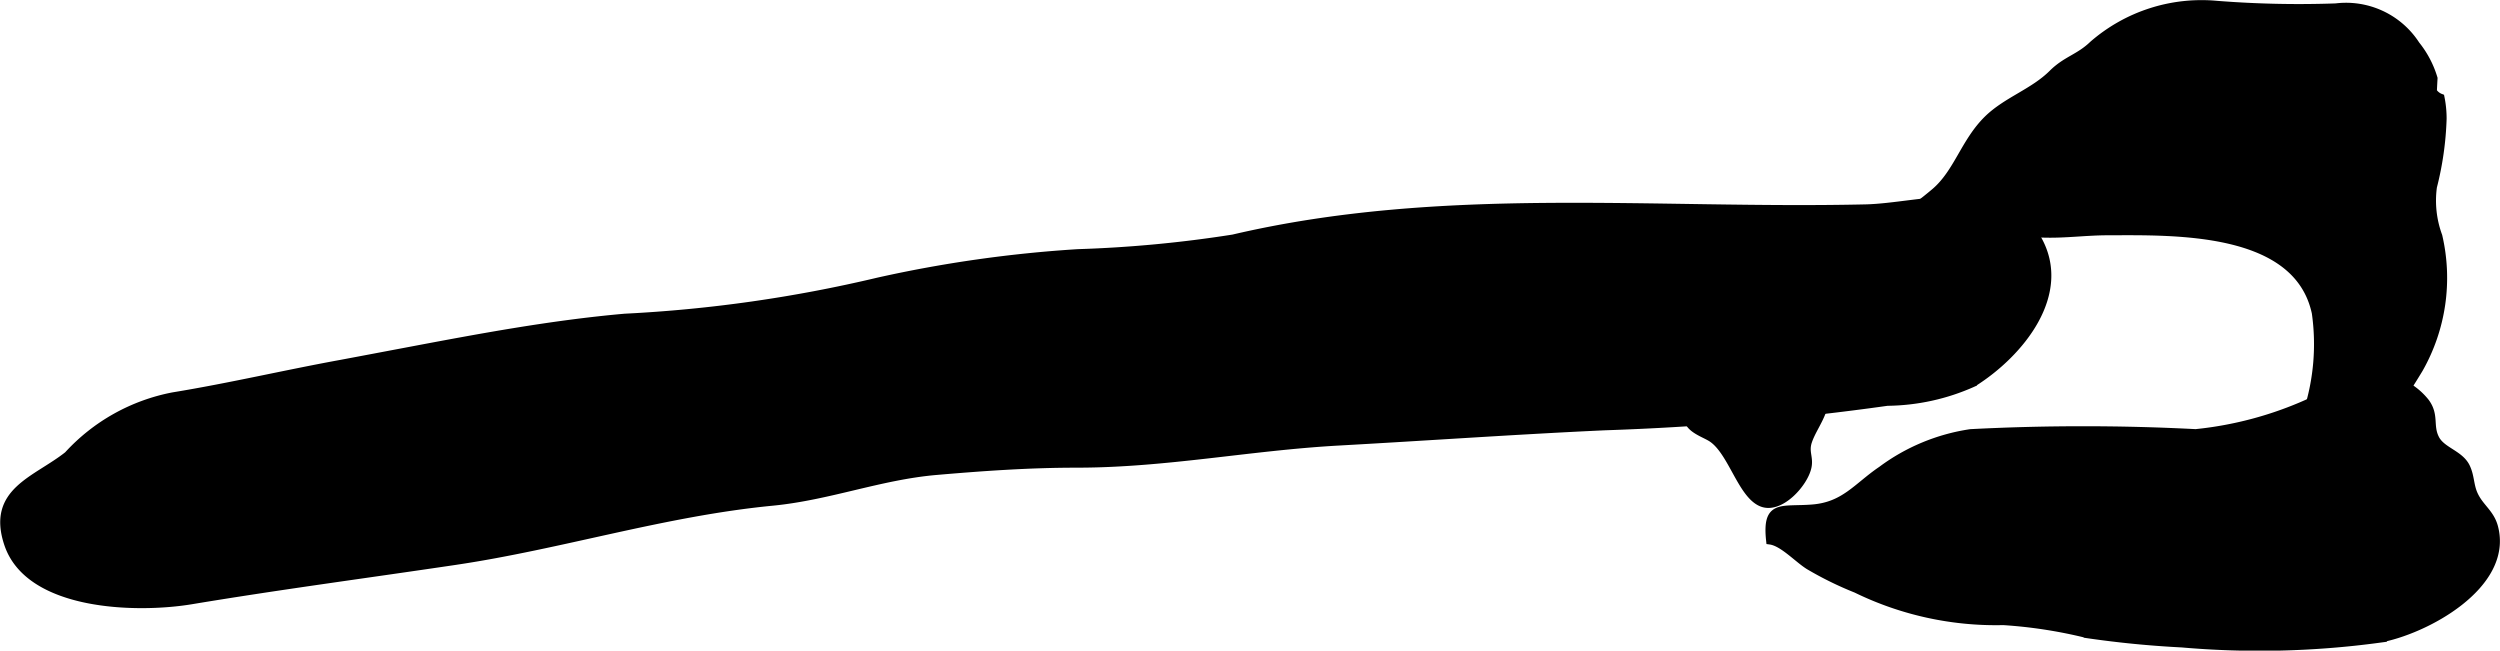
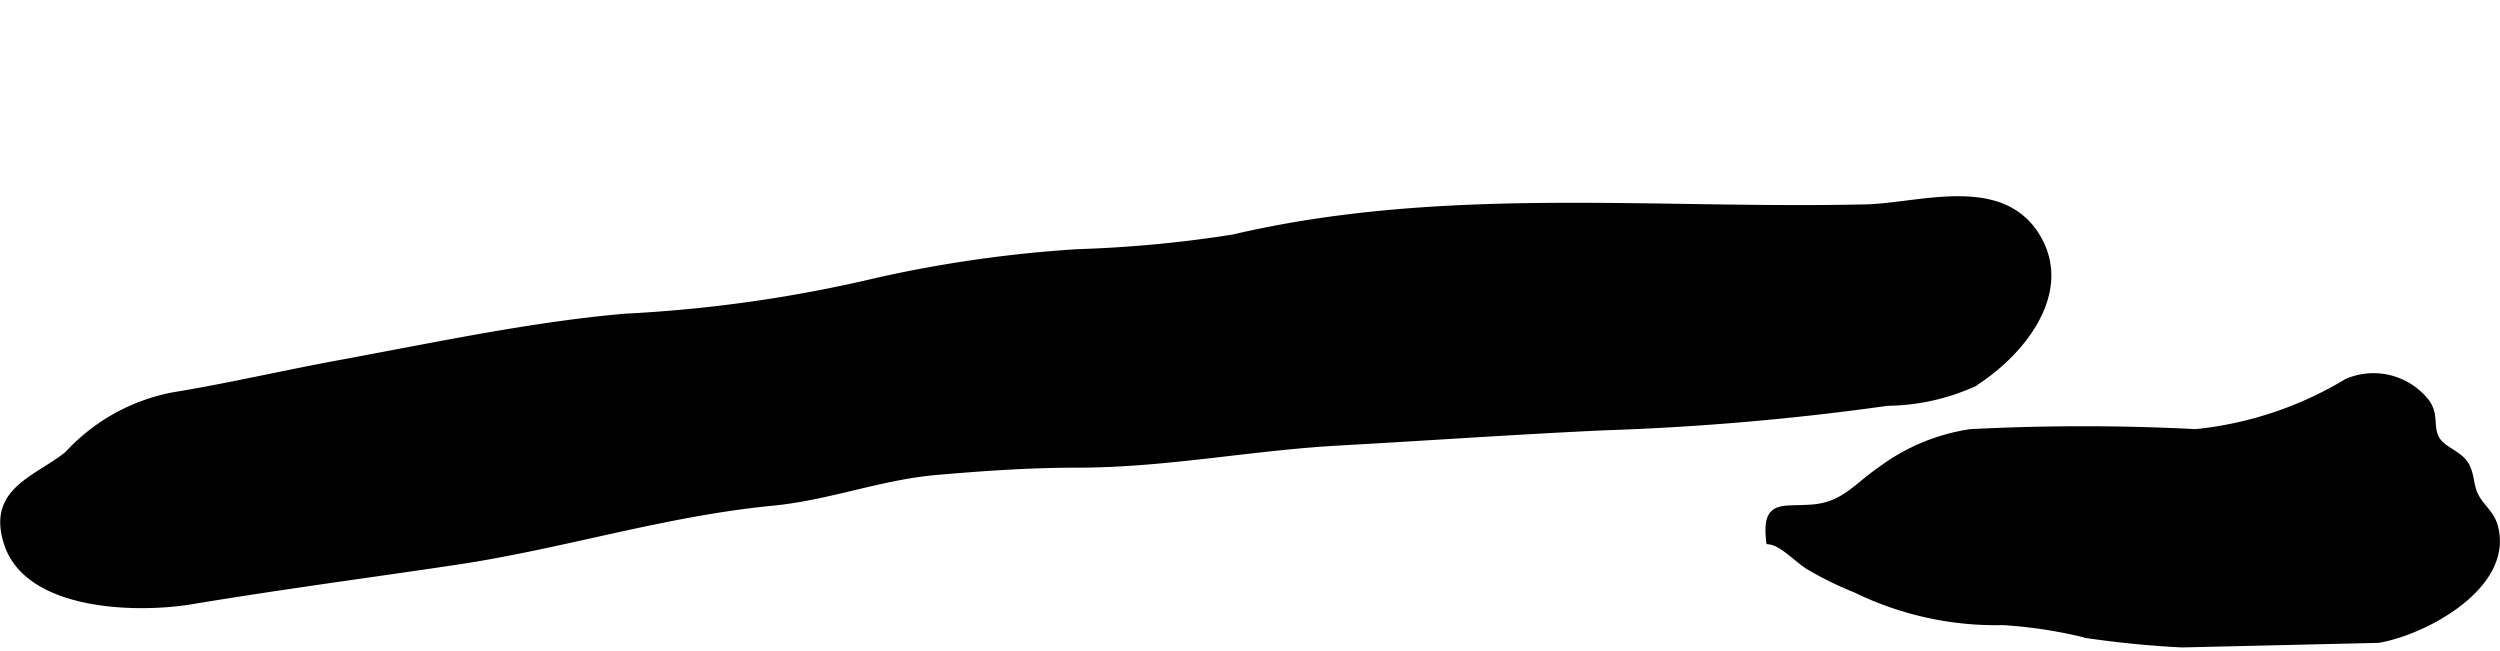
<svg xmlns="http://www.w3.org/2000/svg" version="1.1" width="15.835mm" height="4.121mm" viewBox="0 0 44.887 11.683">
  <defs>
    <style type="text/css">
      .a {
        stroke: #000;
        stroke-miterlimit: 10;
        stroke-width: 0.15px;
      }
    </style>
  </defs>
  <path class="a" d="M7.348,6.305c1.284-.243,2.568-.482,3.87-.597a25.036,25.036,0,0,0,4.545-.648,22.951,22.951,0,0,1,3.592-.511,22.434,22.434,0,0,0,2.788-.263c3.759-.88,7.553-.454,11.358-.541.979-.023,2.447-.547,3.075.539.57.985-.305,2.059-1.152,2.59a3.847,3.847,0,0,1-1.537.338,47.701,47.701,0,0,1-5.077.44c-1.59.073-3.17.185-4.78.274-1.594.089-3.1.396-4.693.397-.857,0-1.68.058-2.528.131-1.013.088-1.926.453-2.943.552-1.949.189-3.788.78-5.693,1.063-1.592.237-3.168.445-4.741.707-.979.163-2.898.115-3.282-1.002-.324-.951.495-1.141,1.069-1.597a3.434,3.434,0,0,1,1.893-1.058c1.016-.166,2.013-.401,3.011-.583C6.53,6.46,6.939,6.382,7.348,6.305Z" />
-   <path class="a" d="M32.589,5.39c.261-.285.545-.573.831-.859.403-.404.911-.726,1.328-1.081.407-.348.532-.899.946-1.305.341-.333.82-.48,1.162-.82.248-.247.478-.279.727-.519a2.966,2.966,0,0,1,2.223-.716,18.762,18.762,0,0,0,2.136.046,1.49,1.49,0,0,1,1.435.671,1.766,1.766,0,0,1,.316.6q-.007.118-.012.236a.282.282,0,0,0,.138.114,1.905,1.905,0,0,1,.037.375,5.624,5.624,0,0,1-.174,1.223,1.847,1.847,0,0,0,.097.885,3.305,3.305,0,0,1-.346,2.384c-.394.653-1.309,2.087-2.24,1.947-.13-.433.134-.816.247-1.191a3.994,3.994,0,0,0,.145-1.763c-.33-1.54-2.551-1.469-3.748-1.467-.386.001-.755.053-1.139.042-.426-.011-.703.23-1.105.323a3.282,3.282,0,0,0-1.005.451,4.034,4.034,0,0,0-1.488,1.319,5.541,5.541,0,0,0-.381,1.083c-.065.194-.199.374-.26.561-.061.191.03.287-.008.458-.062.289-.485.762-.81.639-.368-.14-.538-.926-.906-1.164-.165-.107-.582-.211-.363-.542.109-.164.54-.185.733-.286a4.254,4.254,0,0,0,.88-.596C32.252,6.158,32.312,5.692,32.589,5.39Z" />
-   <path class="a" d="M39.178,11.551q-.848-.043-1.689-.165a8.498,8.498,0,0,0-1.518-.236,5.709,5.709,0,0,1-2.64-.578,6.155,6.155,0,0,1-.849-.417c-.203-.127-.467-.42-.696-.452-.071-.664.199-.524.758-.569.579-.046.803-.392,1.242-.689a3.545,3.545,0,0,1,1.599-.664,39.14,39.14,0,0,1,4.04,0,6.547,6.547,0,0,0,2.724-.908,1.188,1.188,0,0,1,1.399.351c.175.236.059.42.176.652.112.225.433.276.55.507.083.166.067.332.143.499.106.234.296.331.363.585.276,1.041-1.245,1.86-2.077,2.002A16.017,16.017,0,0,1,39.178,11.551Z" />
+   <path class="a" d="M39.178,11.551q-.848-.043-1.689-.165a8.498,8.498,0,0,0-1.518-.236,5.709,5.709,0,0,1-2.64-.578,6.155,6.155,0,0,1-.849-.417c-.203-.127-.467-.42-.696-.452-.071-.664.199-.524.758-.569.579-.046.803-.392,1.242-.689a3.545,3.545,0,0,1,1.599-.664,39.14,39.14,0,0,1,4.04,0,6.547,6.547,0,0,0,2.724-.908,1.188,1.188,0,0,1,1.399.351c.175.236.059.42.176.652.112.225.433.276.55.507.083.166.067.332.143.499.106.234.296.331.363.585.276,1.041-1.245,1.86-2.077,2.002Z" />
</svg>